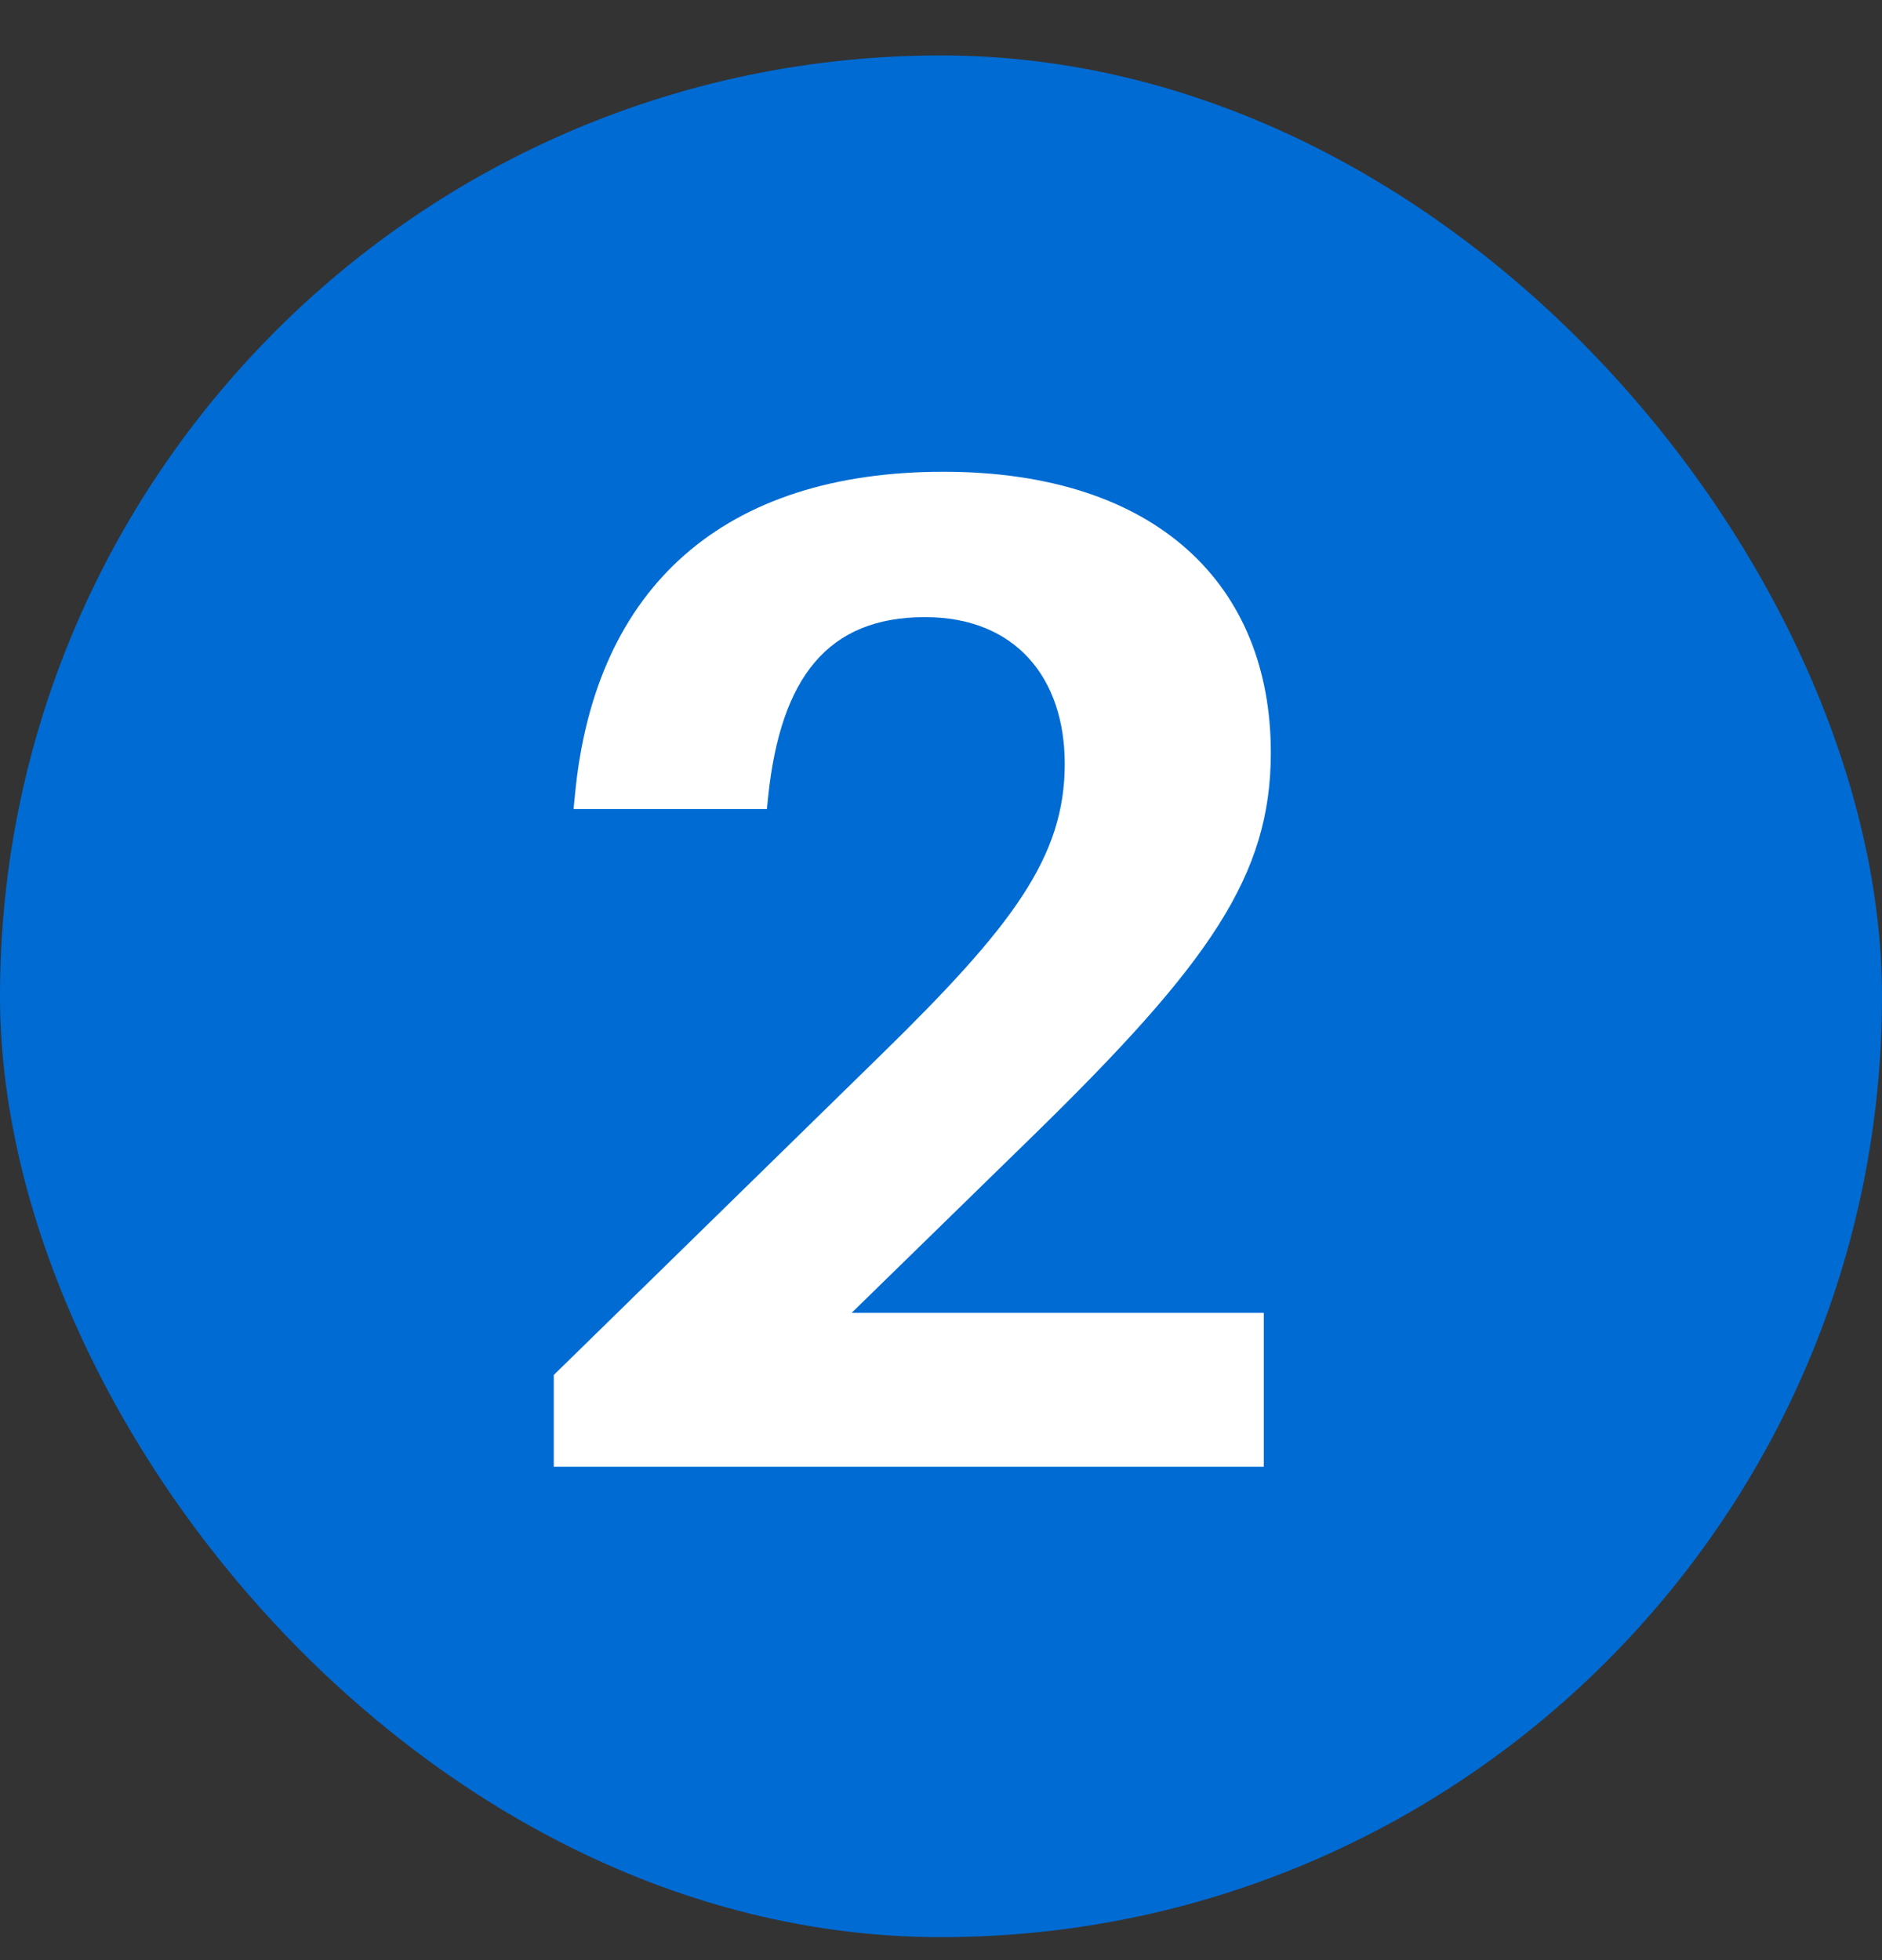
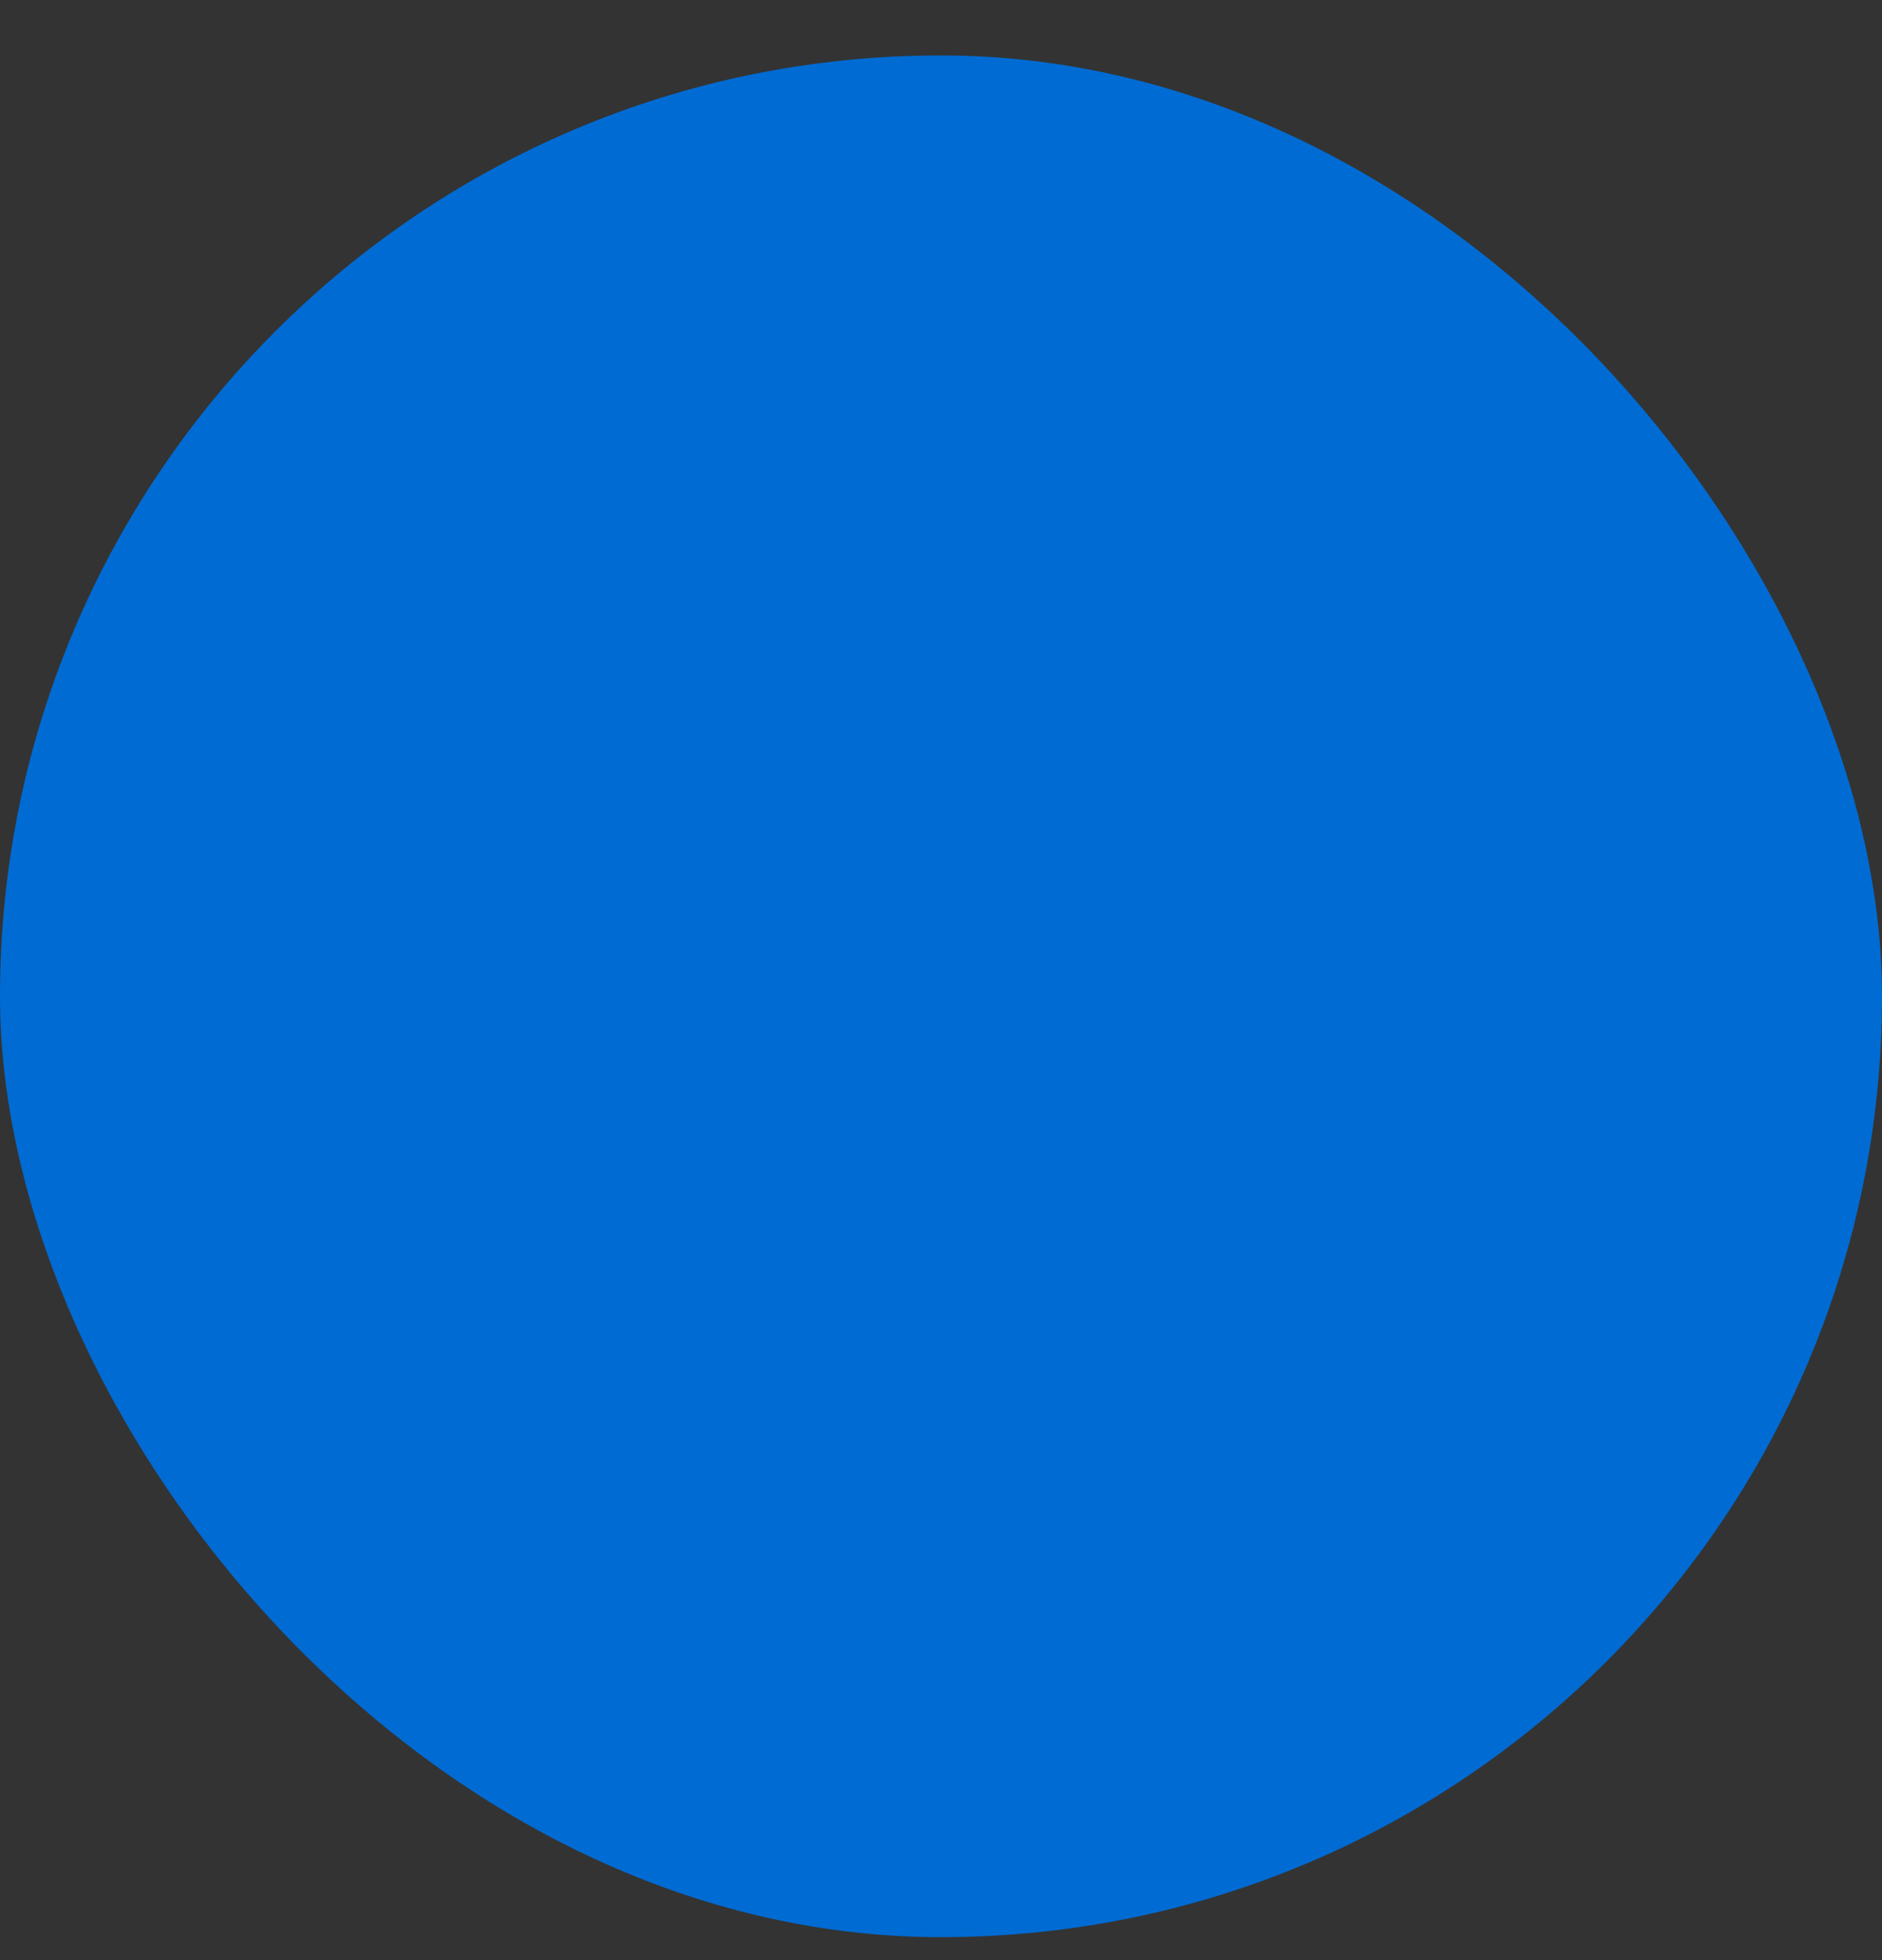
<svg xmlns="http://www.w3.org/2000/svg" width="24" height="25" viewBox="0 0 24 25" fill="none">
  <rect x="0" y="0" width="24" height="25" fill="#333333" stroke="none" />
  <rect y="0.707" width="24" height="24" rx="12" fill="#006BD3" />
-   <path d="M10.86 16.745H16.116V18.707H7.062V17.537L11.238 13.451C12.912 11.813 13.578 10.931 13.578 9.743C13.578 8.645 12.948 7.871 11.796 7.871C10.554 7.871 9.96 8.645 9.798 10.139L9.78 10.319H7.314L7.332 10.139C7.584 7.475 9.24 6.017 12.03 6.017C14.766 6.017 16.206 7.475 16.206 9.599C16.206 11.165 15.432 12.281 13.164 14.495L10.86 16.745Z" fill="white" />
</svg>